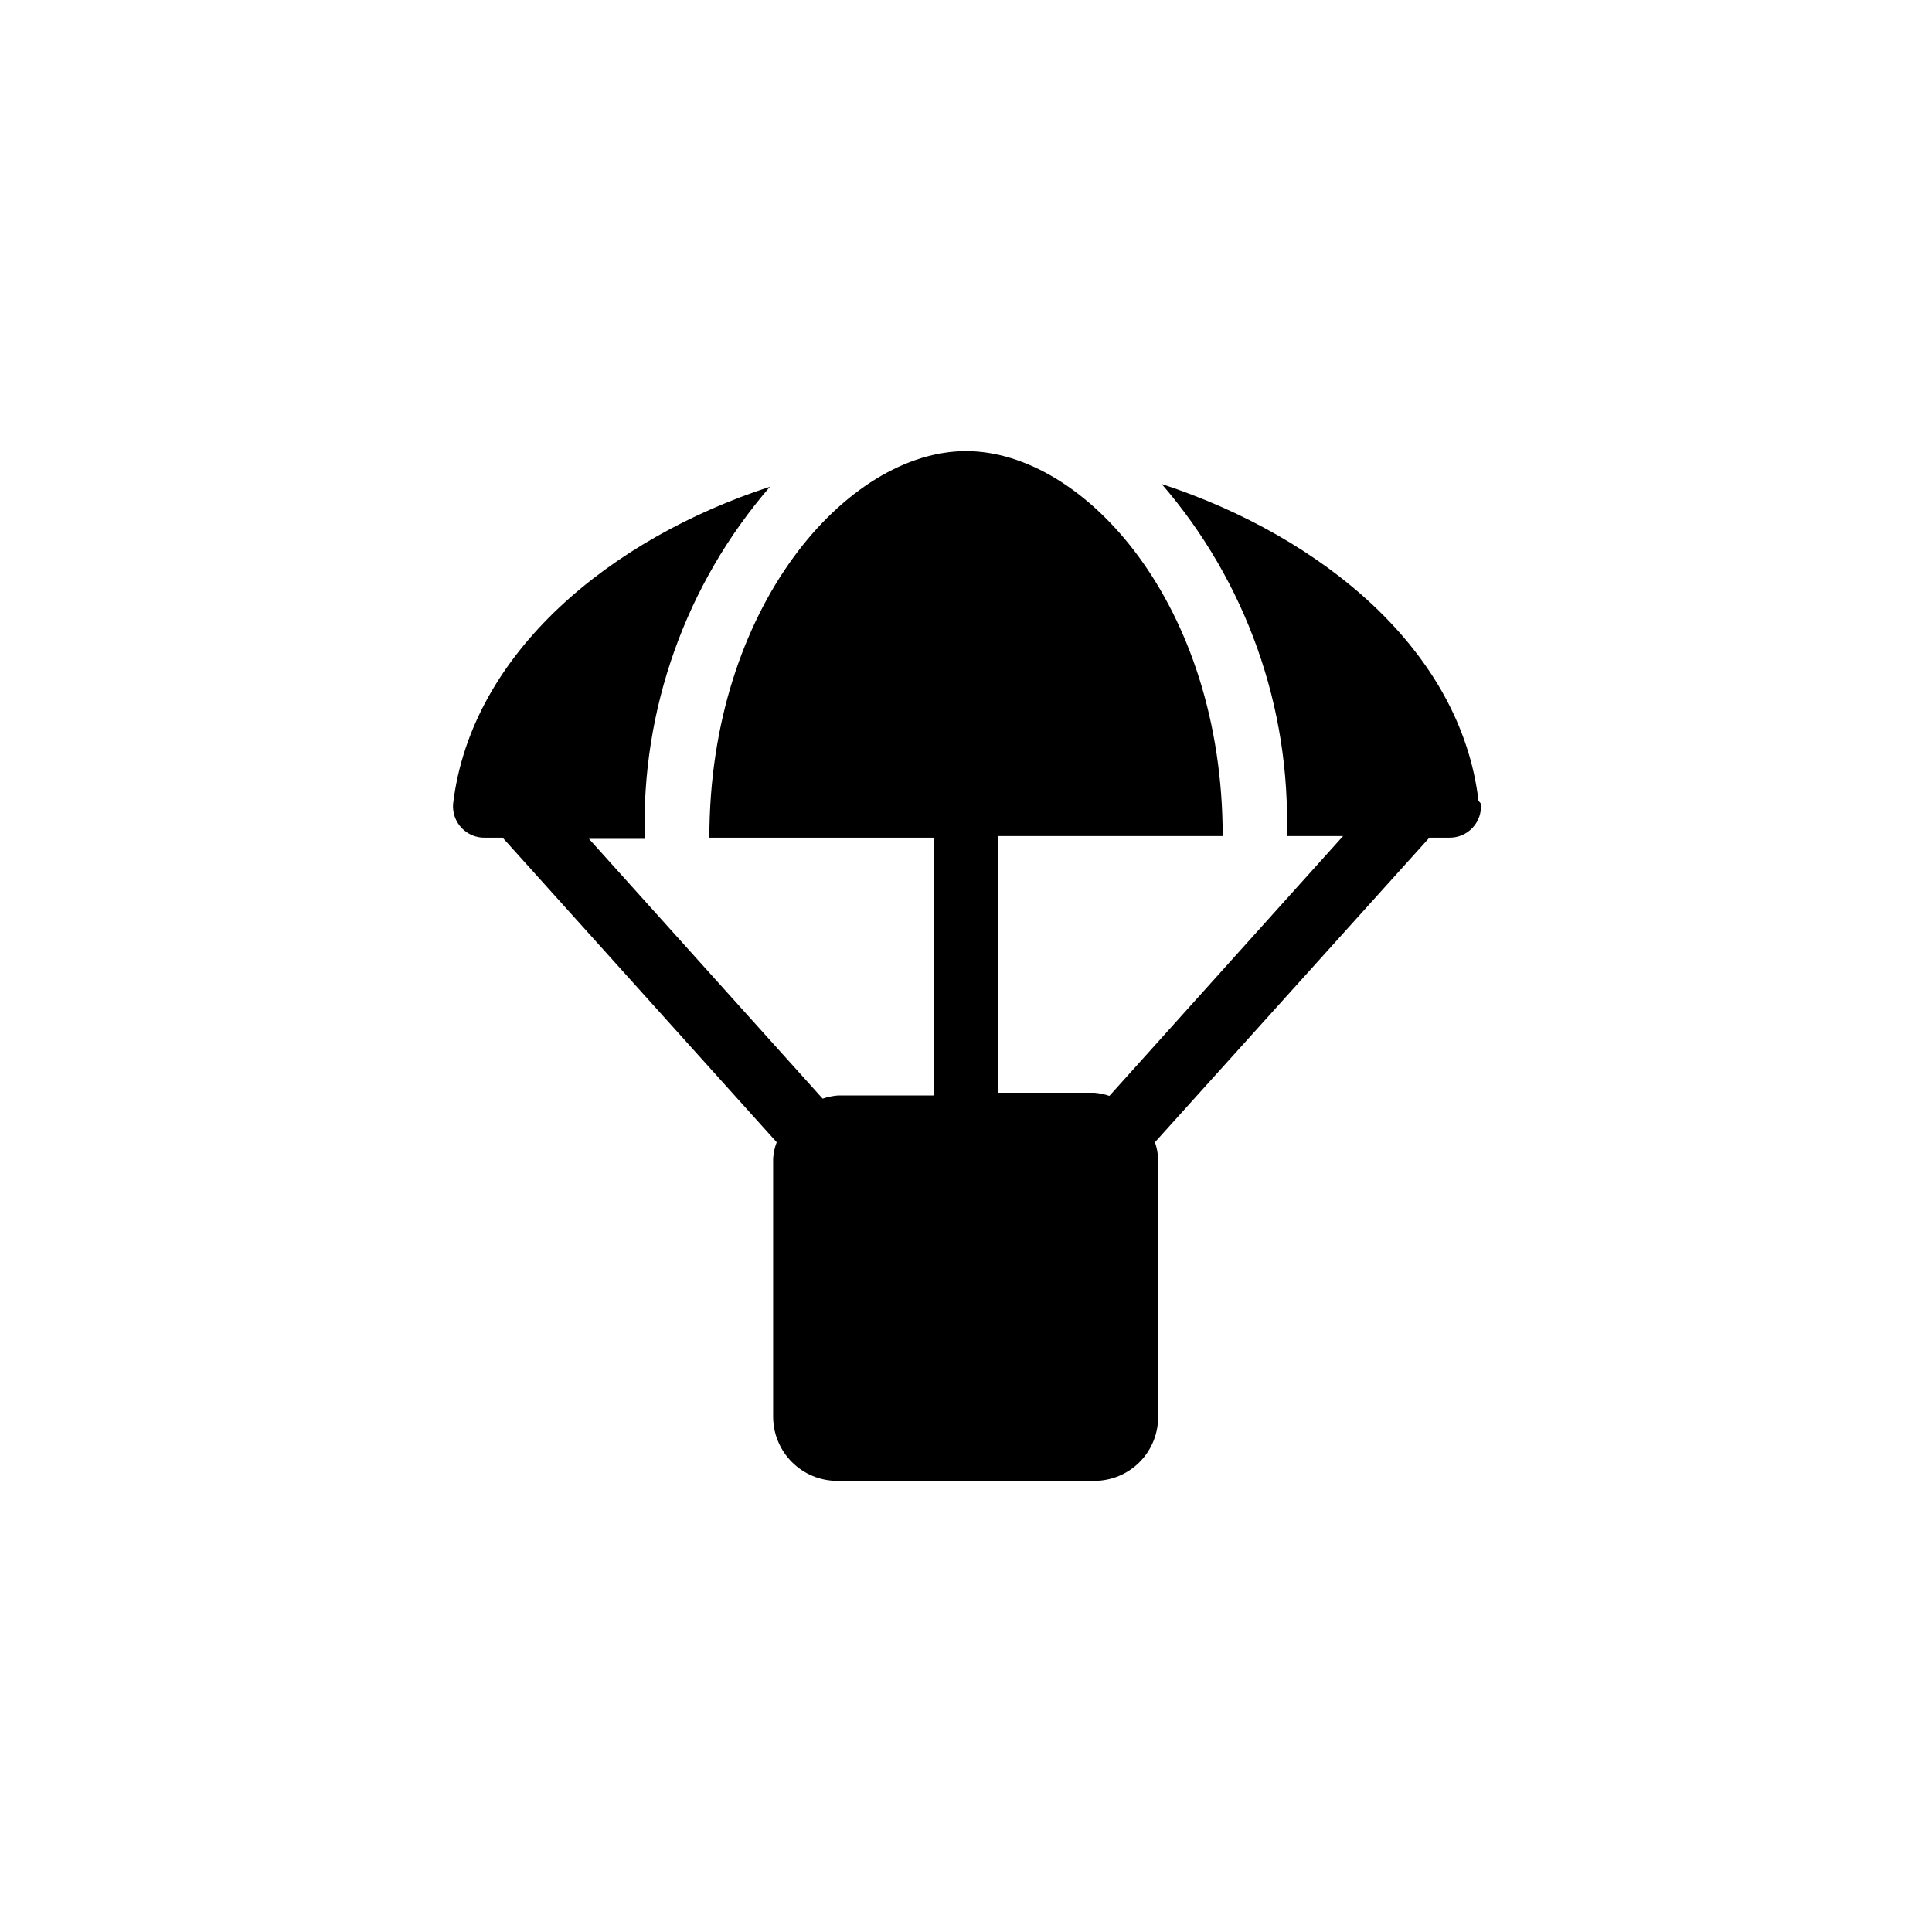
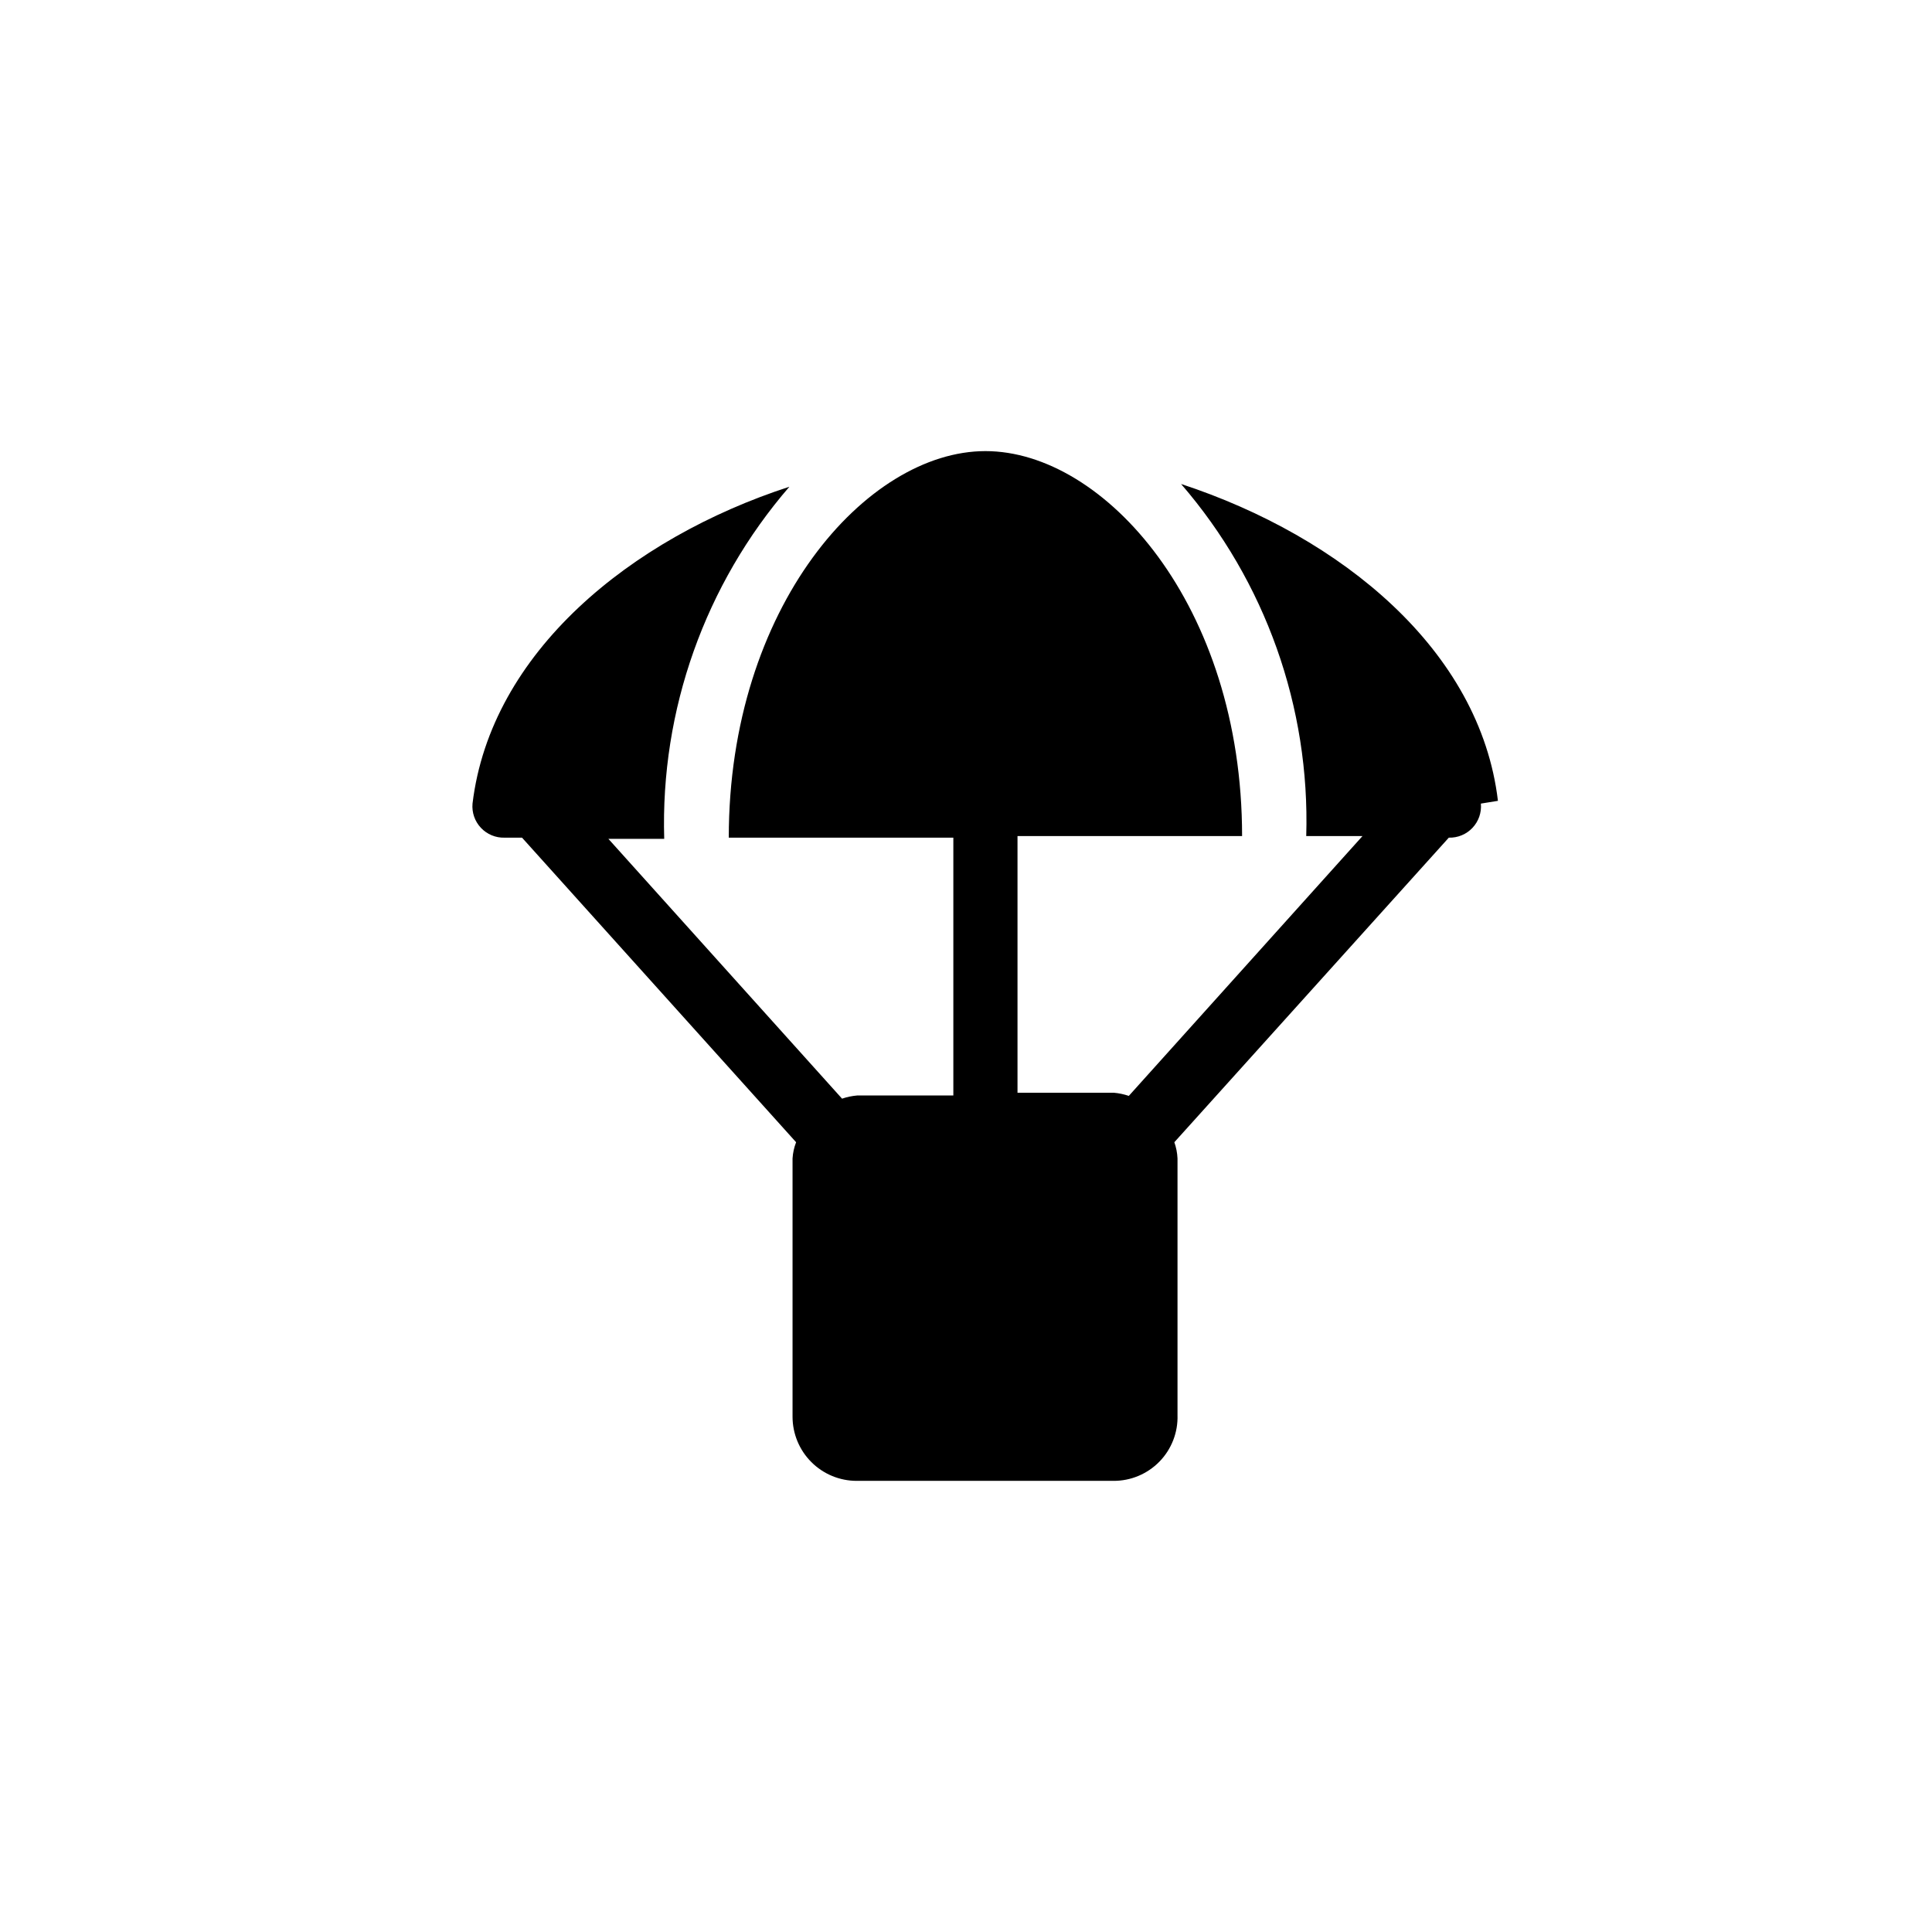
<svg xmlns="http://www.w3.org/2000/svg" fill="#000000" width="800px" height="800px" version="1.1" viewBox="144 144 512 512">
-   <path d="m536.45 356.96c0.211 2.359-0.598 4.699-2.223 6.422-1.625 1.727-3.91 2.676-6.277 2.606h-5.144l-72.738 80.715h0.004c0.488 1.383 0.773 2.836 0.836 4.301v68.016c0.145 4.59-1.586 9.043-4.793 12.328-3.211 3.285-7.617 5.125-12.207 5.094h-68.016c-4.512 0-8.836-1.789-12.023-4.981-3.188-3.188-4.981-7.512-4.981-12.023v-68.434c0.09-1.473 0.41-2.926 0.945-4.301l-72.633-80.715h-4.617c-2.371 0.07-4.656-0.879-6.281-2.606-1.625-1.723-2.434-4.062-2.223-6.422 4.828-40.094 41.984-70.324 83.969-83.969-22.352 25.852-34.188 59.152-33.168 93.309h-14.797l61.926 68.855c1.289-0.441 2.629-0.723 3.988-0.84h25.504v-68.328h-59.512c0-61.191 36.527-102.44 68.016-102.44s68.016 40.828 68.016 102.02h-59.516v68.016h25.504c1.359 0.117 2.699 0.398 3.992 0.84l61.926-68.855h-14.906c1.02-34.156-10.816-67.457-33.168-93.309 42.508 13.961 79.246 44.082 83.969 83.969z" />
+   <path d="m536.45 356.96c0.211 2.359-0.598 4.699-2.223 6.422-1.625 1.727-3.91 2.676-6.277 2.606l-72.738 80.715h0.004c0.488 1.383 0.773 2.836 0.836 4.301v68.016c0.145 4.59-1.586 9.043-4.793 12.328-3.211 3.285-7.617 5.125-12.207 5.094h-68.016c-4.512 0-8.836-1.789-12.023-4.981-3.188-3.188-4.981-7.512-4.981-12.023v-68.434c0.09-1.473 0.41-2.926 0.945-4.301l-72.633-80.715h-4.617c-2.371 0.07-4.656-0.879-6.281-2.606-1.625-1.723-2.434-4.062-2.223-6.422 4.828-40.094 41.984-70.324 83.969-83.969-22.352 25.852-34.188 59.152-33.168 93.309h-14.797l61.926 68.855c1.289-0.441 2.629-0.723 3.988-0.84h25.504v-68.328h-59.512c0-61.191 36.527-102.44 68.016-102.44s68.016 40.828 68.016 102.02h-59.516v68.016h25.504c1.359 0.117 2.699 0.398 3.992 0.84l61.926-68.855h-14.906c1.02-34.156-10.816-67.457-33.168-93.309 42.508 13.961 79.246 44.082 83.969 83.969z" />
</svg>